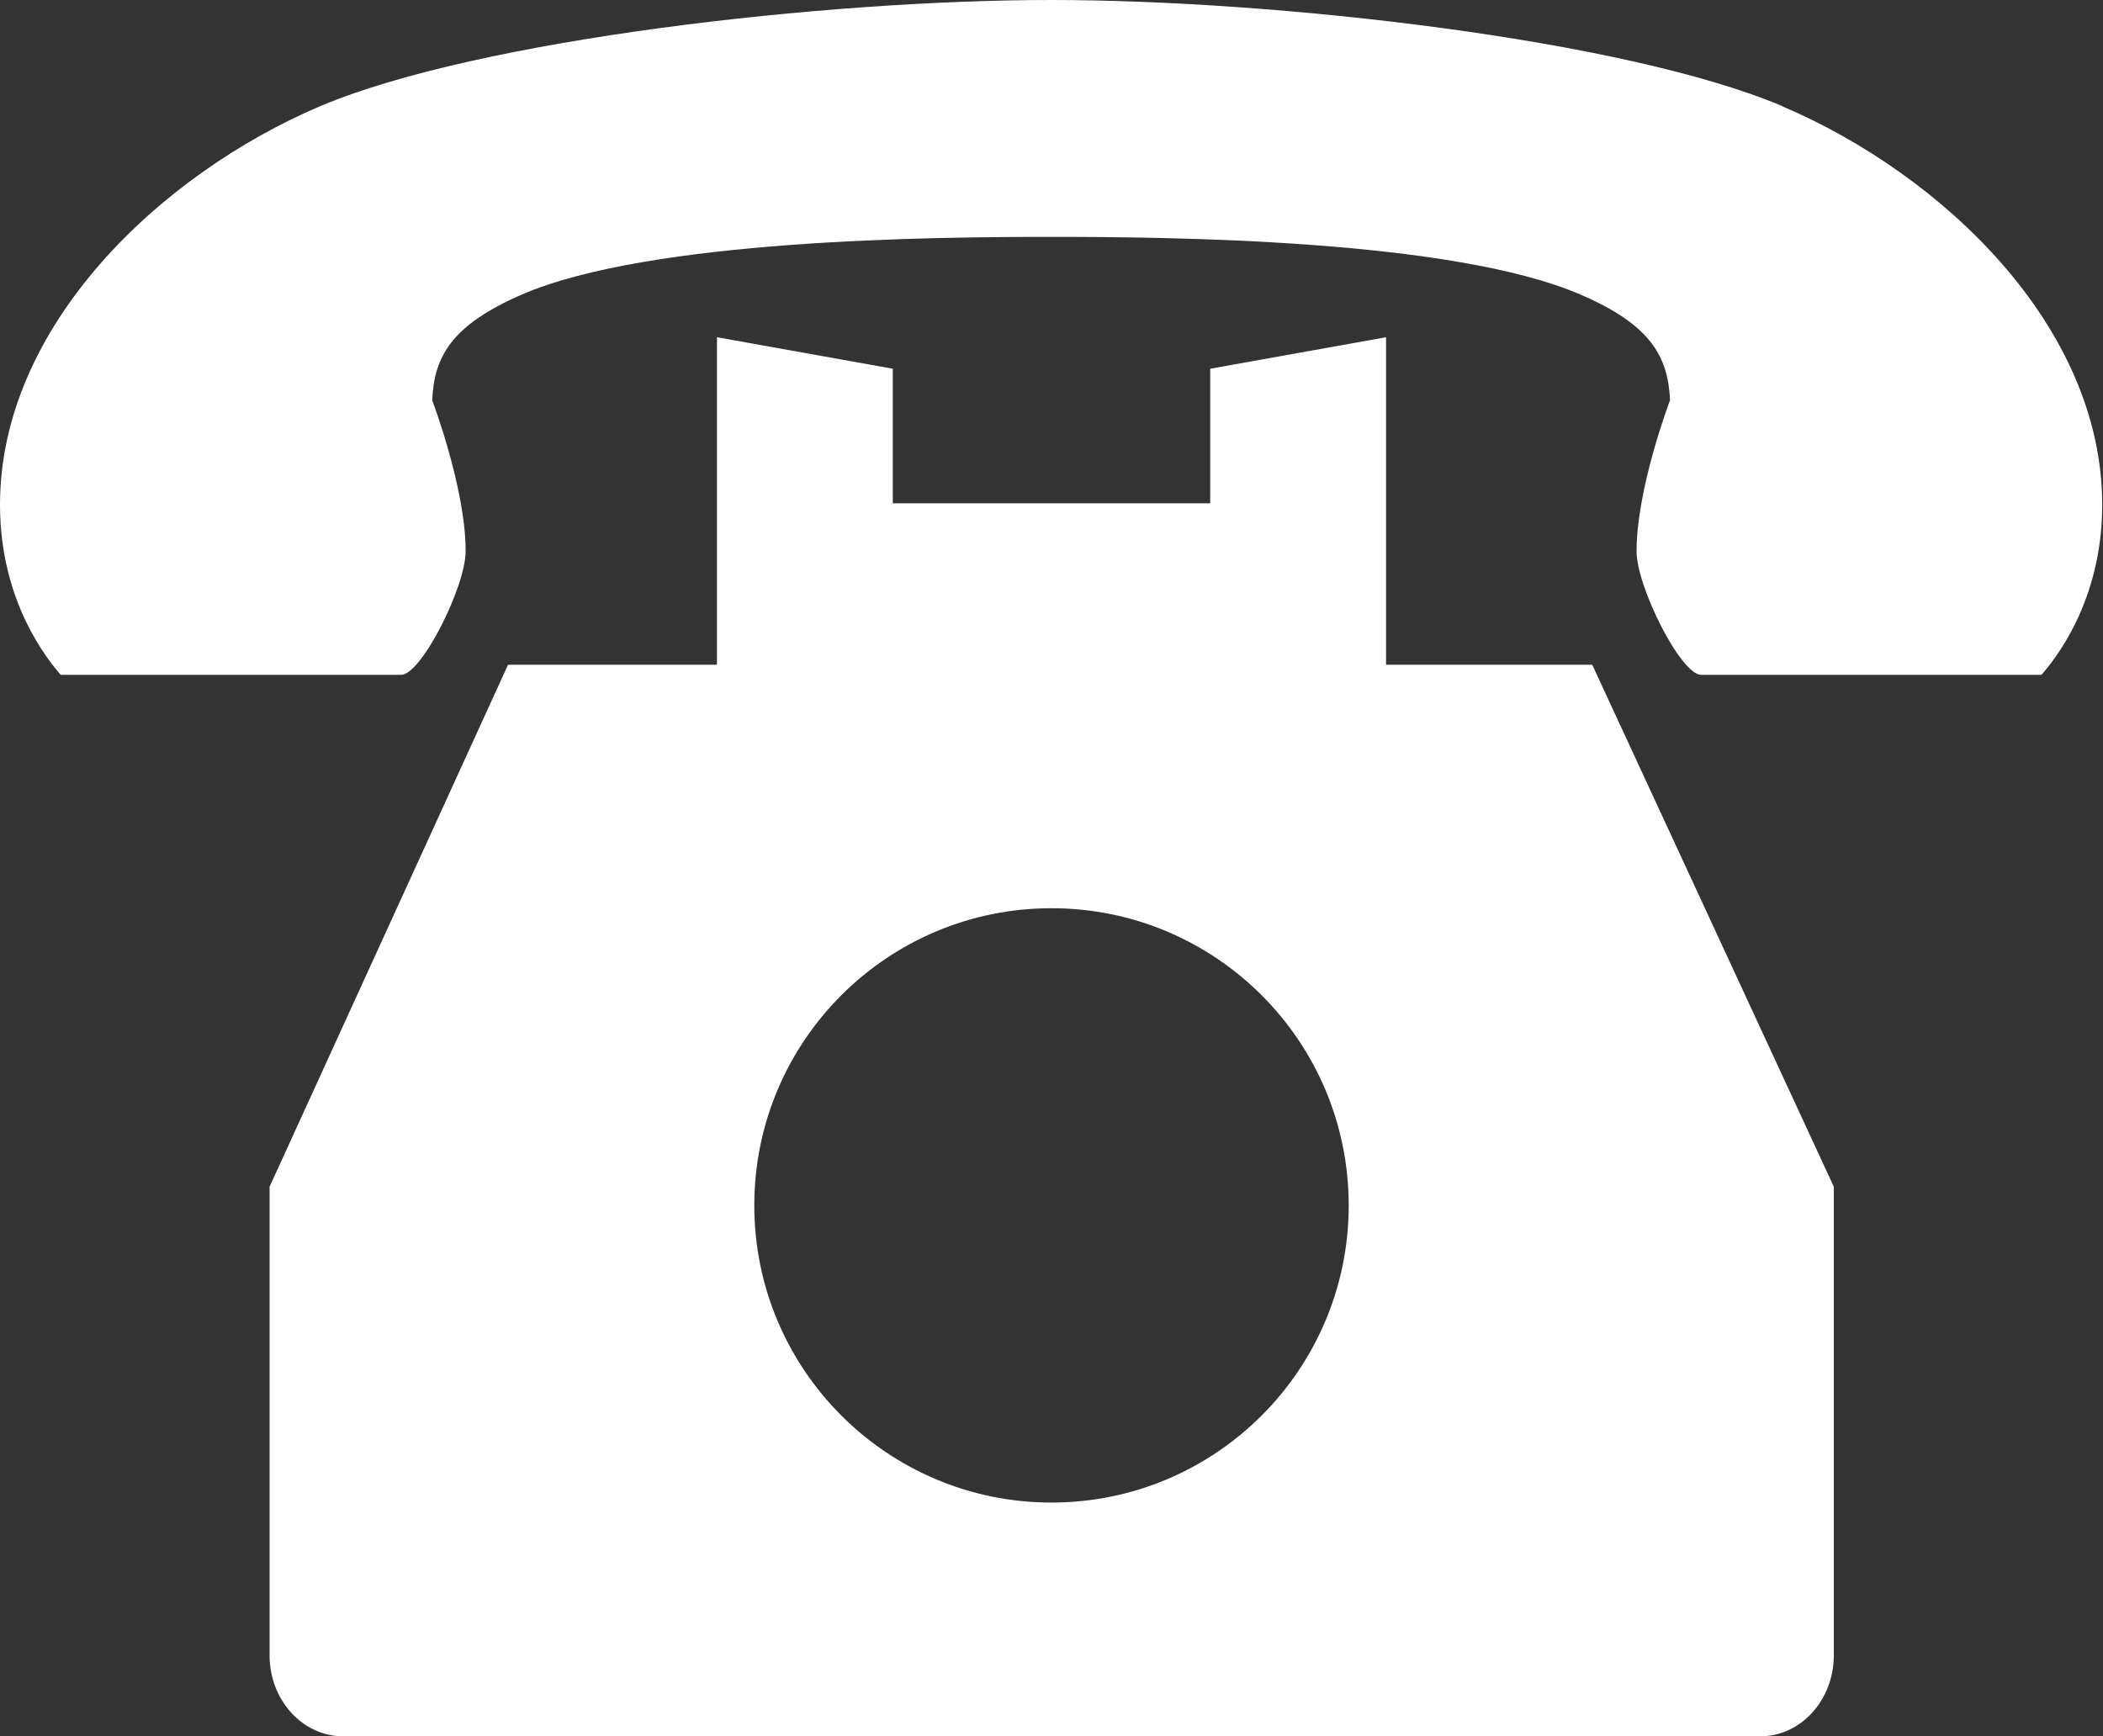
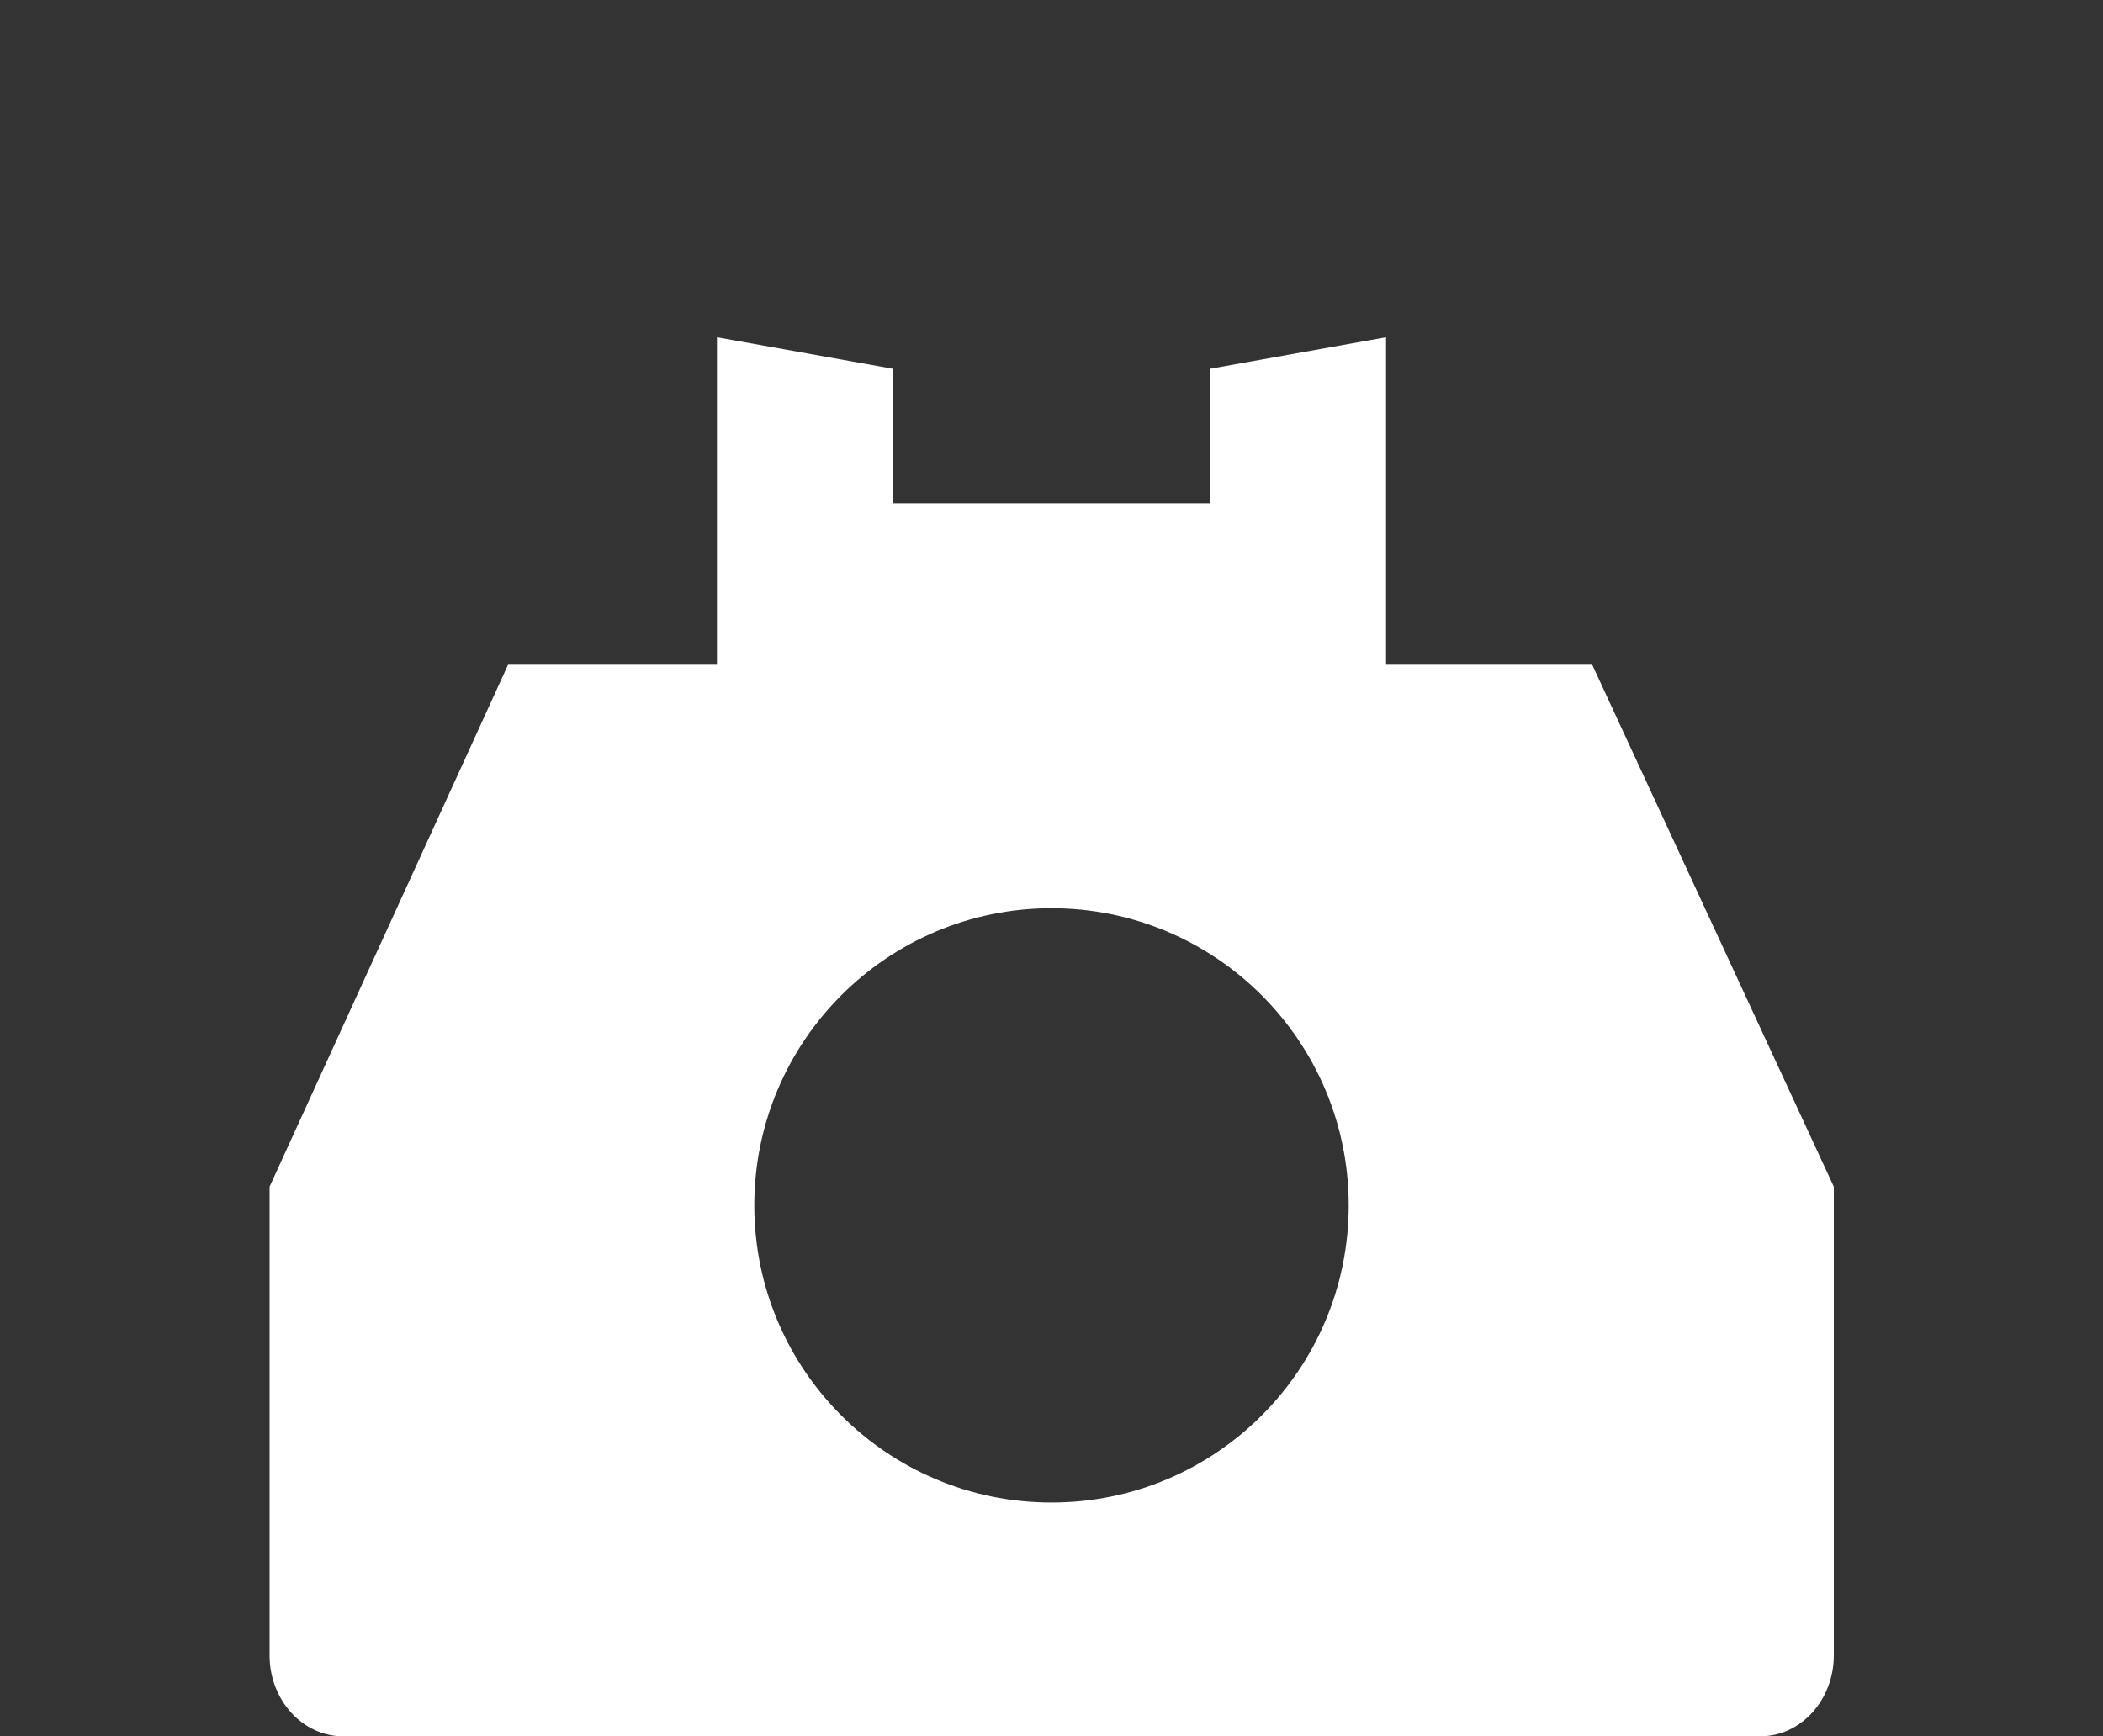
<svg xmlns="http://www.w3.org/2000/svg" id="_レイヤー_2" data-name="レイヤー 2" viewBox="0 0 54.06 44.64">
  <rect x="0" y="0" width="54.06" height="44.64" fill="#333333" stroke="none" />
  <defs>
    <style>
      .cls-1 {
        fill: #fff;
      }
    </style>
  </defs>
  <g id="_レイヤー_1-2" data-name="レイヤー 1">
    <g>
      <path class="cls-1" d="m35.63,17.09v-8.42l-4.52.81v3.46h-8.16v-3.46l-4.52-.81v8.42h-5.37l-6.13,13.42v12.05c0,1.15.85,2.08,1.89,2.08h36.43c1.04,0,1.89-.93,1.89-2.08v-12.05l-6.21-13.42h-5.29Zm-8.6,21.54c-4.22,0-7.64-3.42-7.64-7.64s3.42-7.64,7.64-7.64,7.64,3.42,7.64,7.64-3.42,7.64-7.64,7.64Z" />
-       <path class="cls-1" d="m45.82,2.73c-4.07-1.72-13.01-2.73-18.8-2.73S12.3,1.01,8.23,2.73C4.12,4.48,0,8.38,0,12.98c0,2.52,1.26,4.02,1.56,4.37h8.75c.52,0,1.66-2.26,1.66-3.18,0-1.62-.86-3.88-.86-3.88.05-1.12.49-1.93,2.31-2.72,3.3-1.42,10.56-1.48,13.6-1.48s10.3.06,13.6,1.48c1.82.78,2.26,1.6,2.31,2.72,0,0-.86,2.26-.86,3.88,0,.92,1.14,3.18,1.66,3.18h8.75c.3-.35,1.56-1.85,1.56-4.37,0-4.6-4.12-8.5-8.23-10.25Z" />
    </g>
  </g>
</svg>